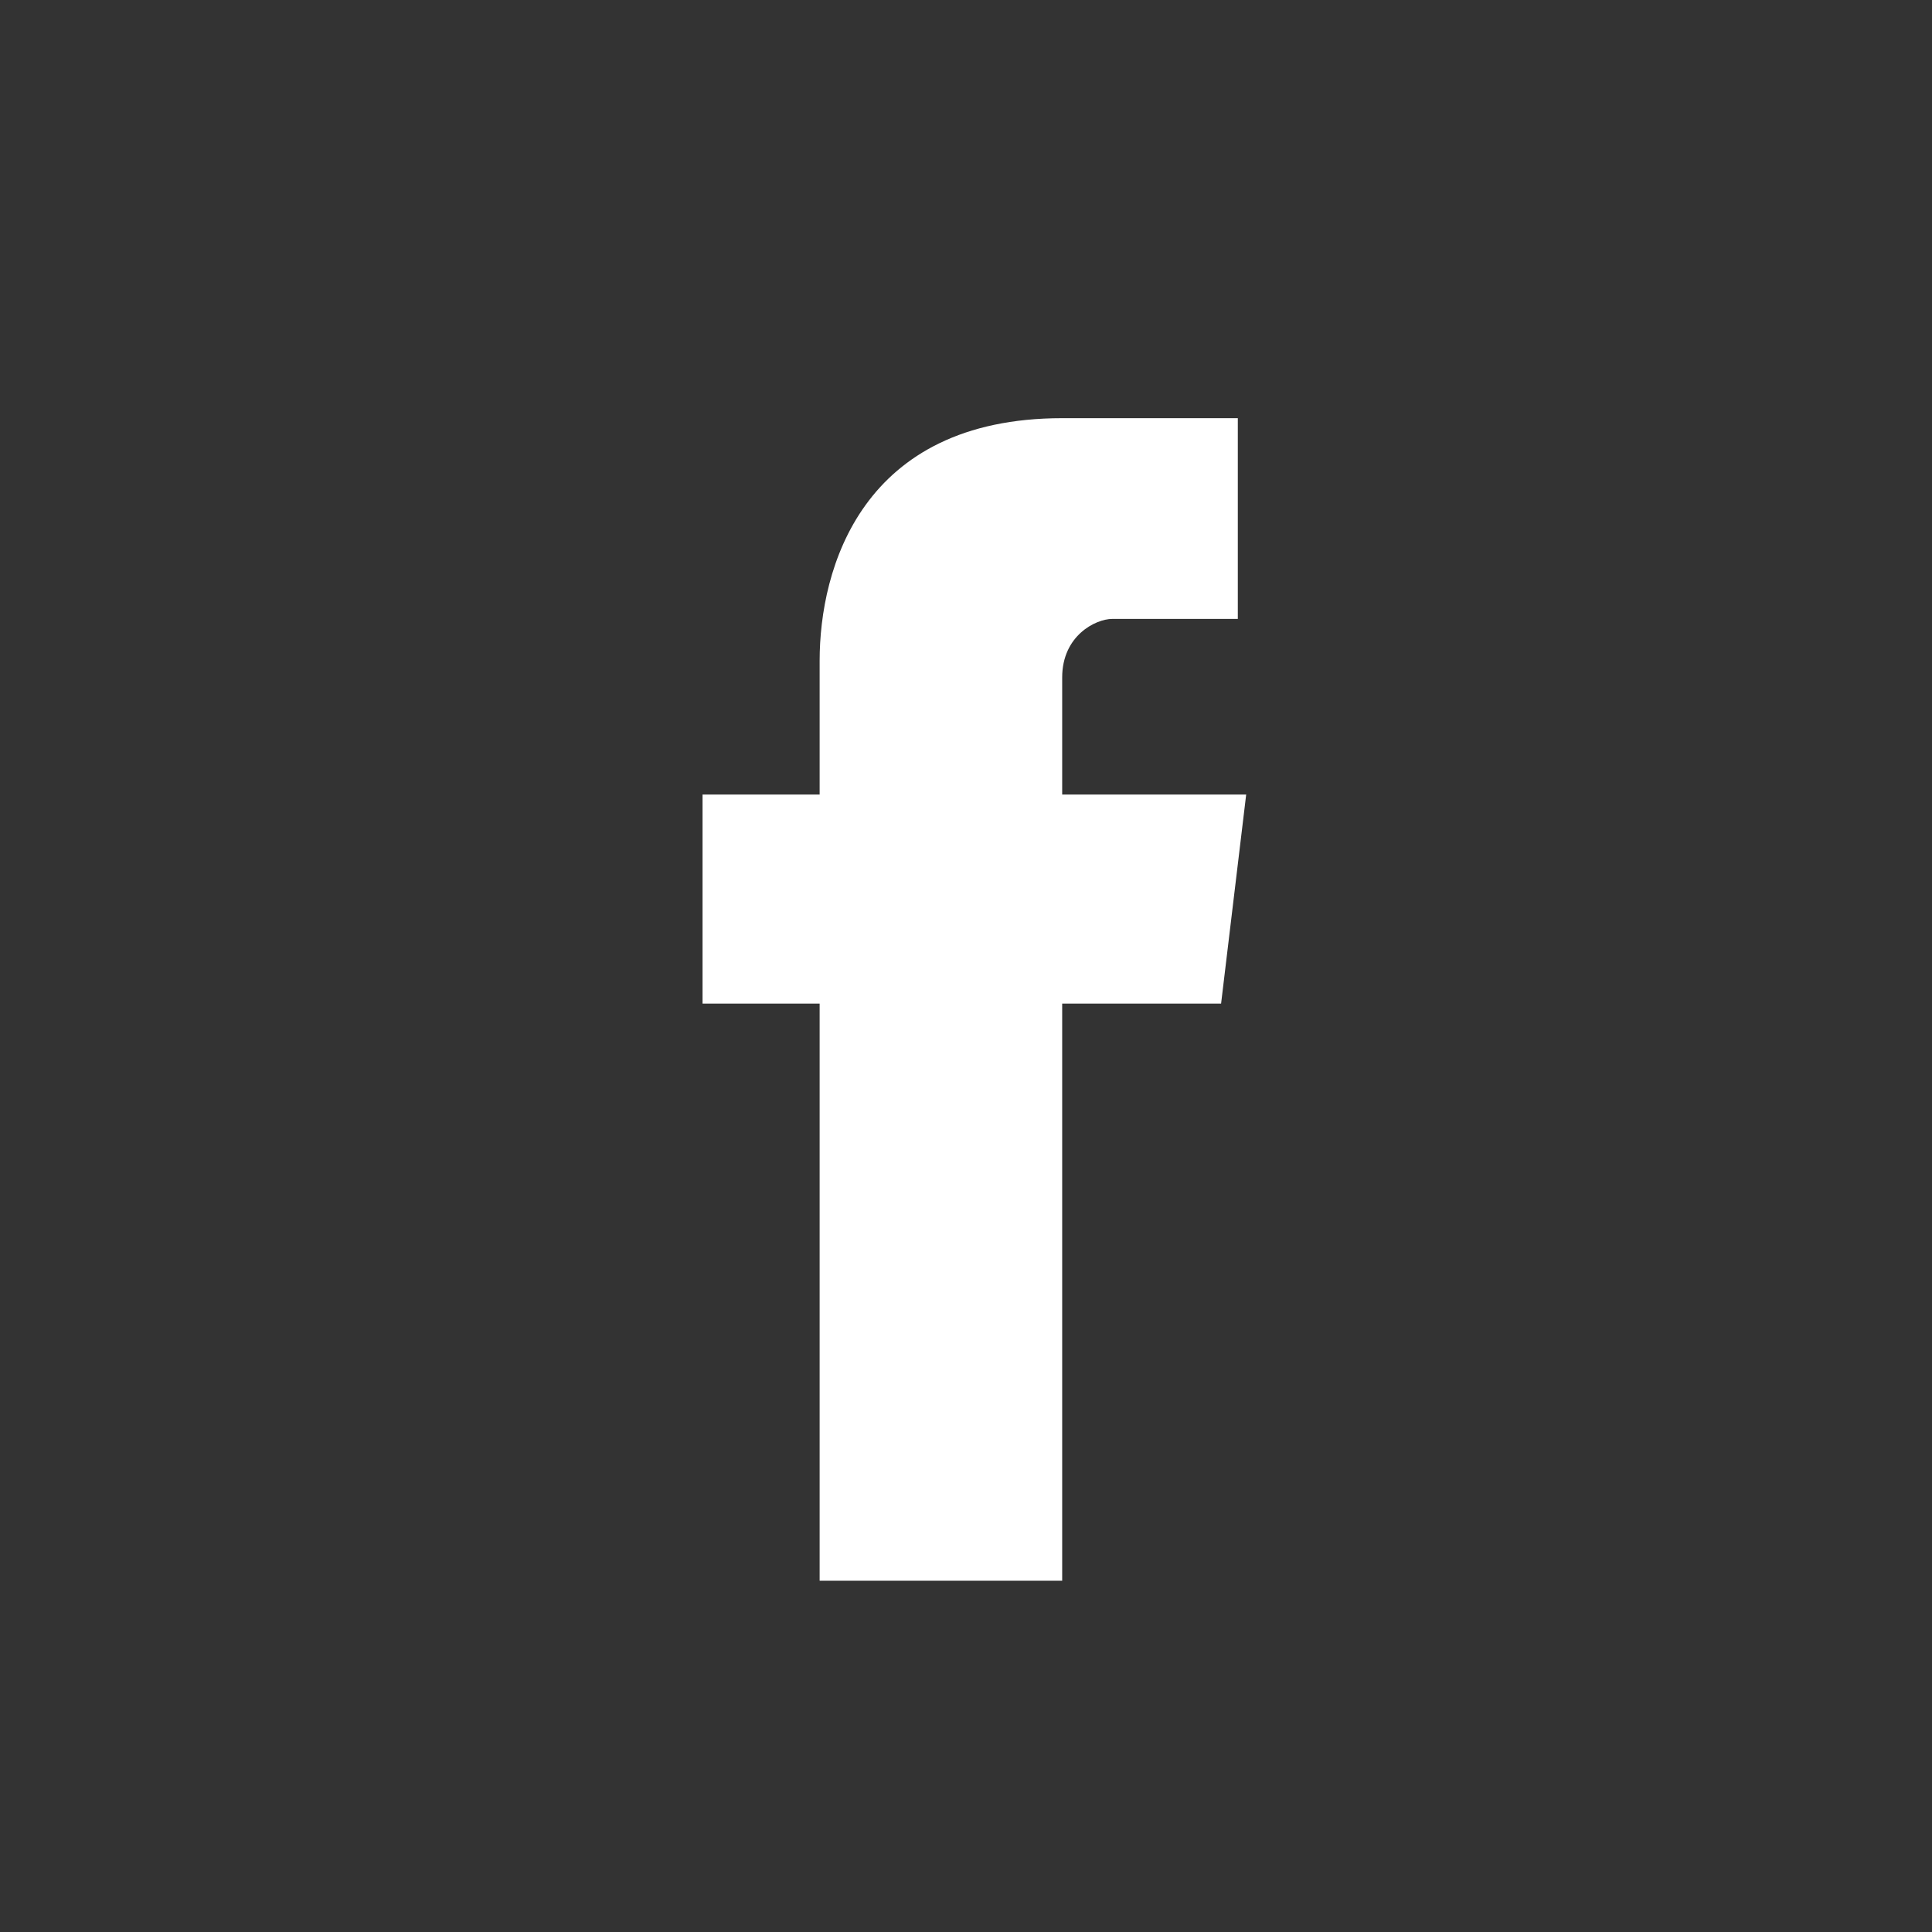
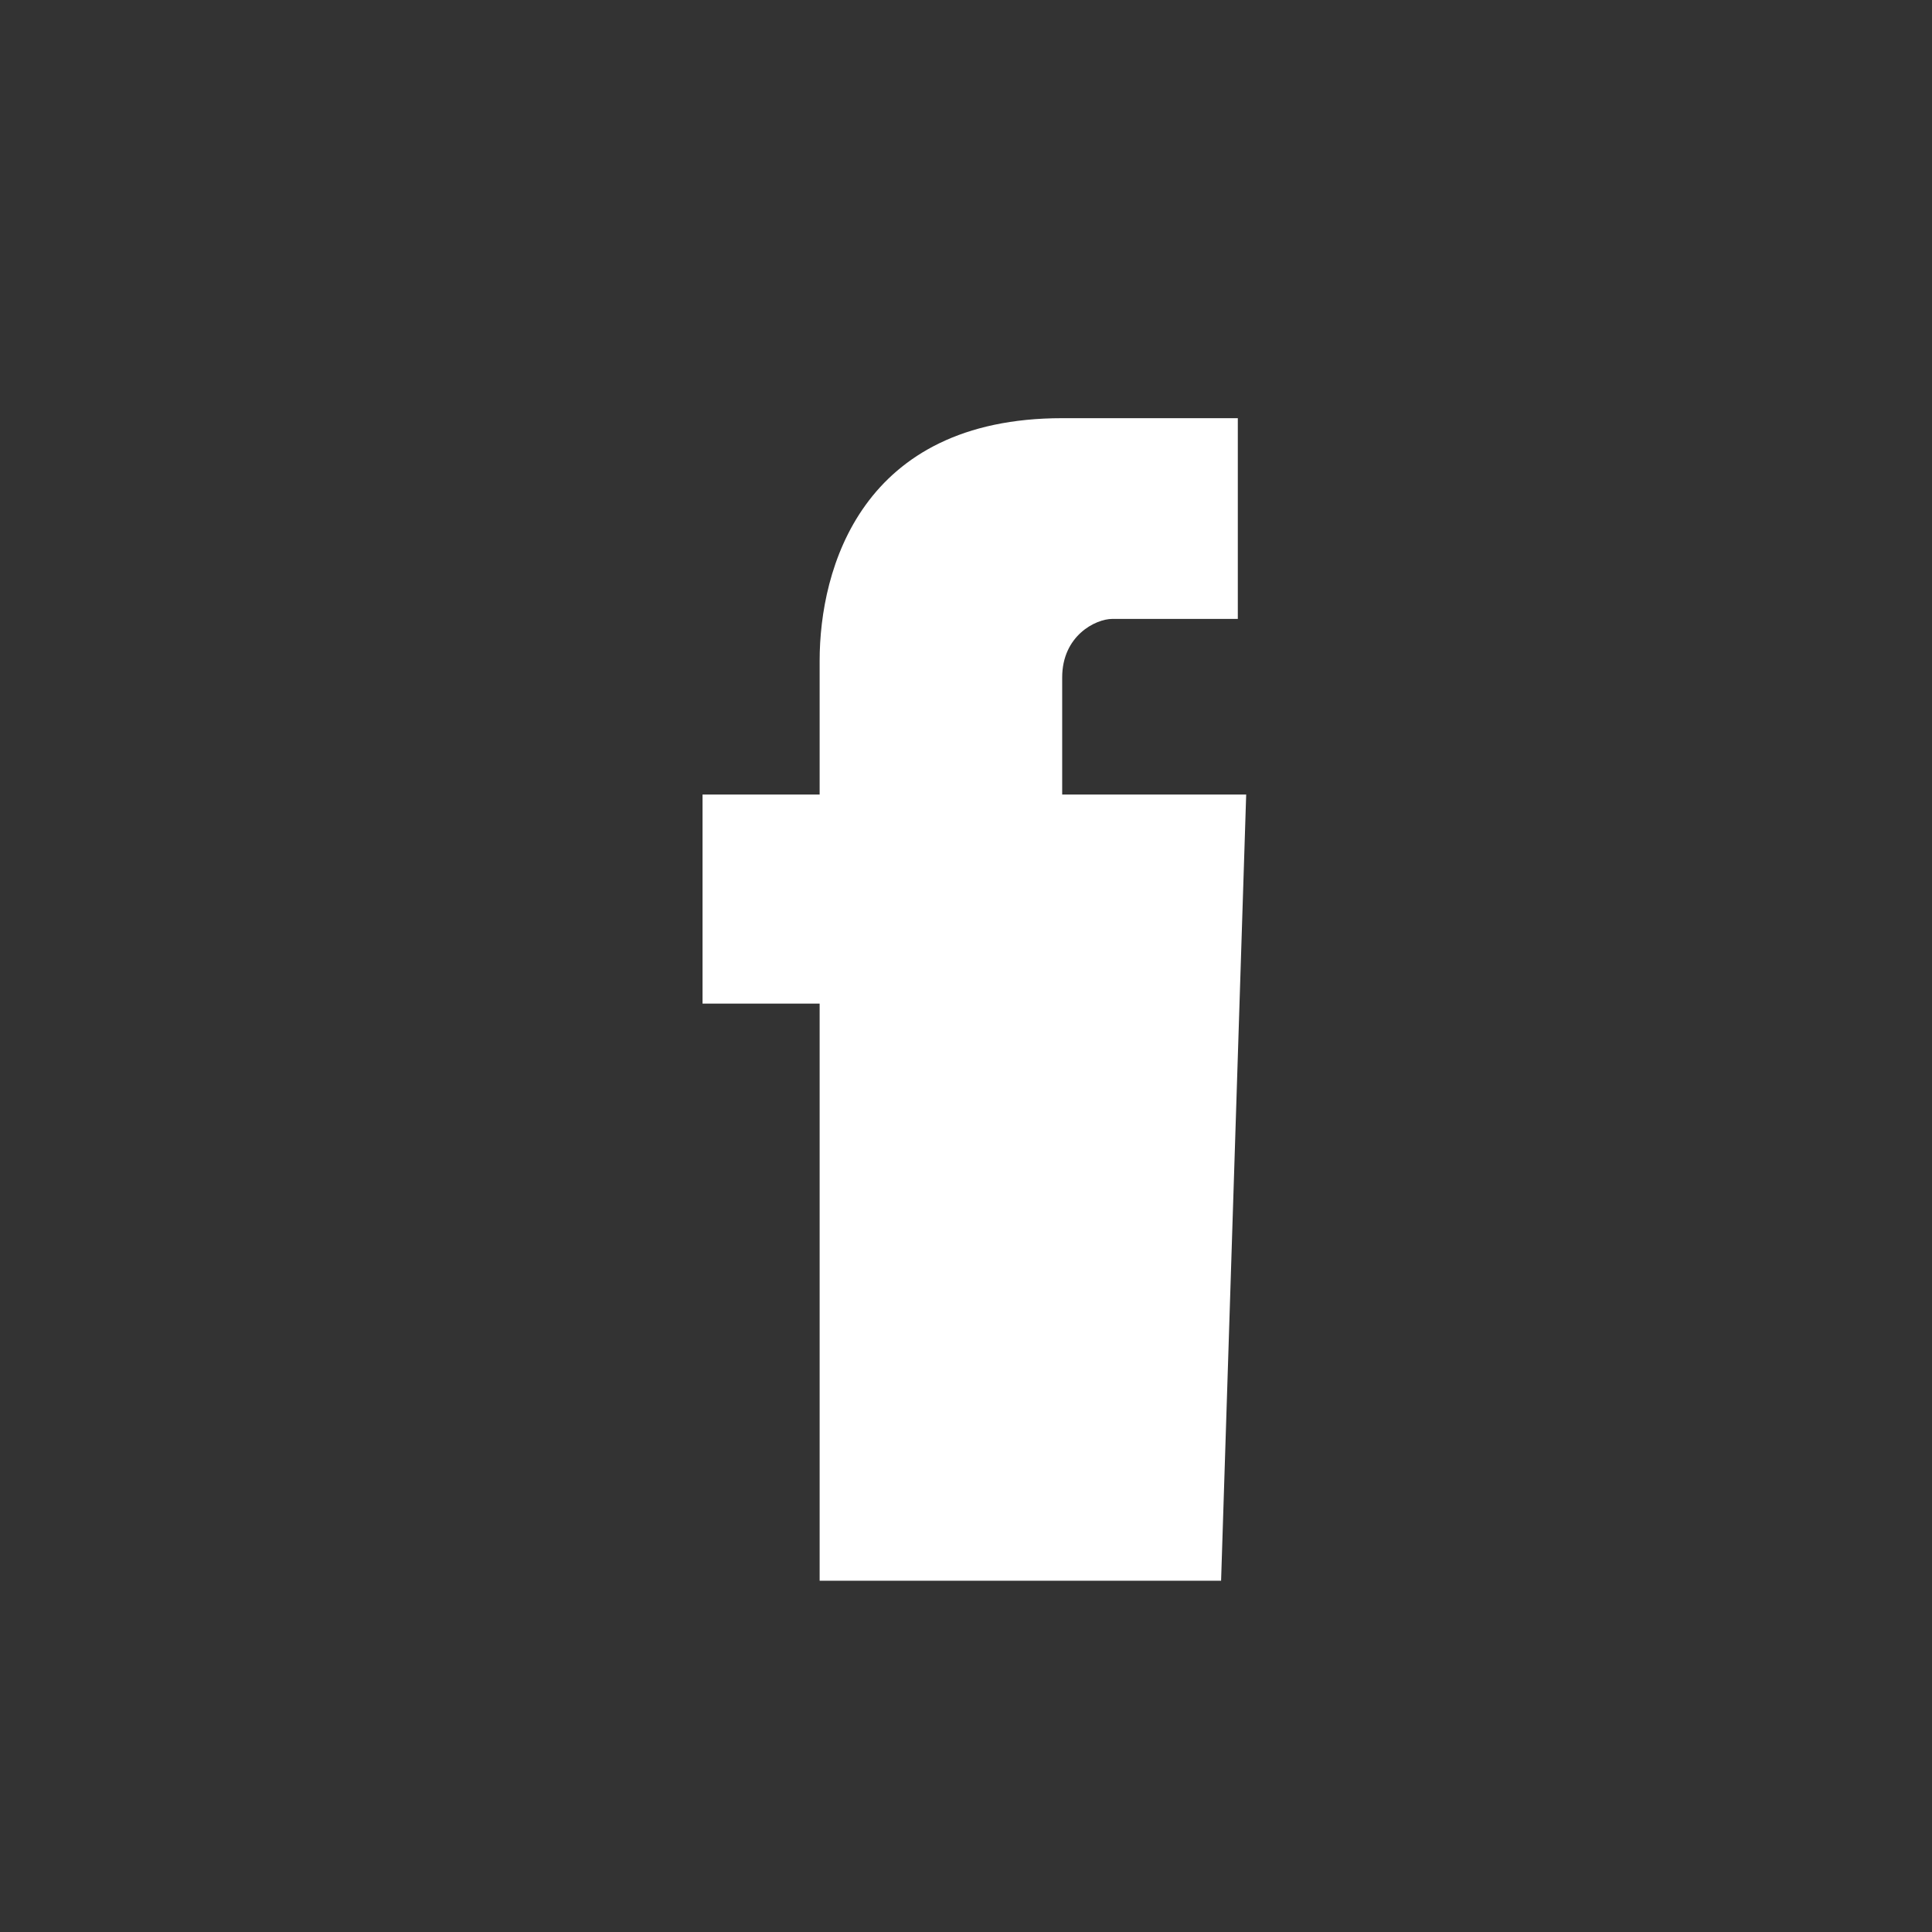
<svg xmlns="http://www.w3.org/2000/svg" version="1.1" id="Layer_1" x="0px" y="0px" viewBox="-547 269.9 23.1 23.1" style="enable-background:new -547 269.9 23.1 23.1;" xml:space="preserve">
  <rect x="-547" y="269.9" width="23.1" height="23.1" fill="#333333" stroke="none" />
  <style type="text/css">
	.st0{fill:#FFFFFF;}
</style>
-   <path class="st0" d="M-532.1,279.4h-2.2v-1.4c0-0.5,0.4-0.7,0.6-0.7c0.3,0,1.5,0,1.5,0v-2.4l-2.1,0c-2.4,0-2.9,1.8-2.9,2.9v1.6h-1.4  v2.5h1.4c0,3.1,0,6.9,0,6.9h2.9c0,0,0-3.8,0-6.9h1.9L-532.1,279.4z" />
+   <path class="st0" d="M-532.1,279.4h-2.2v-1.4c0-0.5,0.4-0.7,0.6-0.7c0.3,0,1.5,0,1.5,0v-2.4l-2.1,0c-2.4,0-2.9,1.8-2.9,2.9v1.6h-1.4  v2.5h1.4c0,3.1,0,6.9,0,6.9h2.9h1.9L-532.1,279.4z" />
</svg>